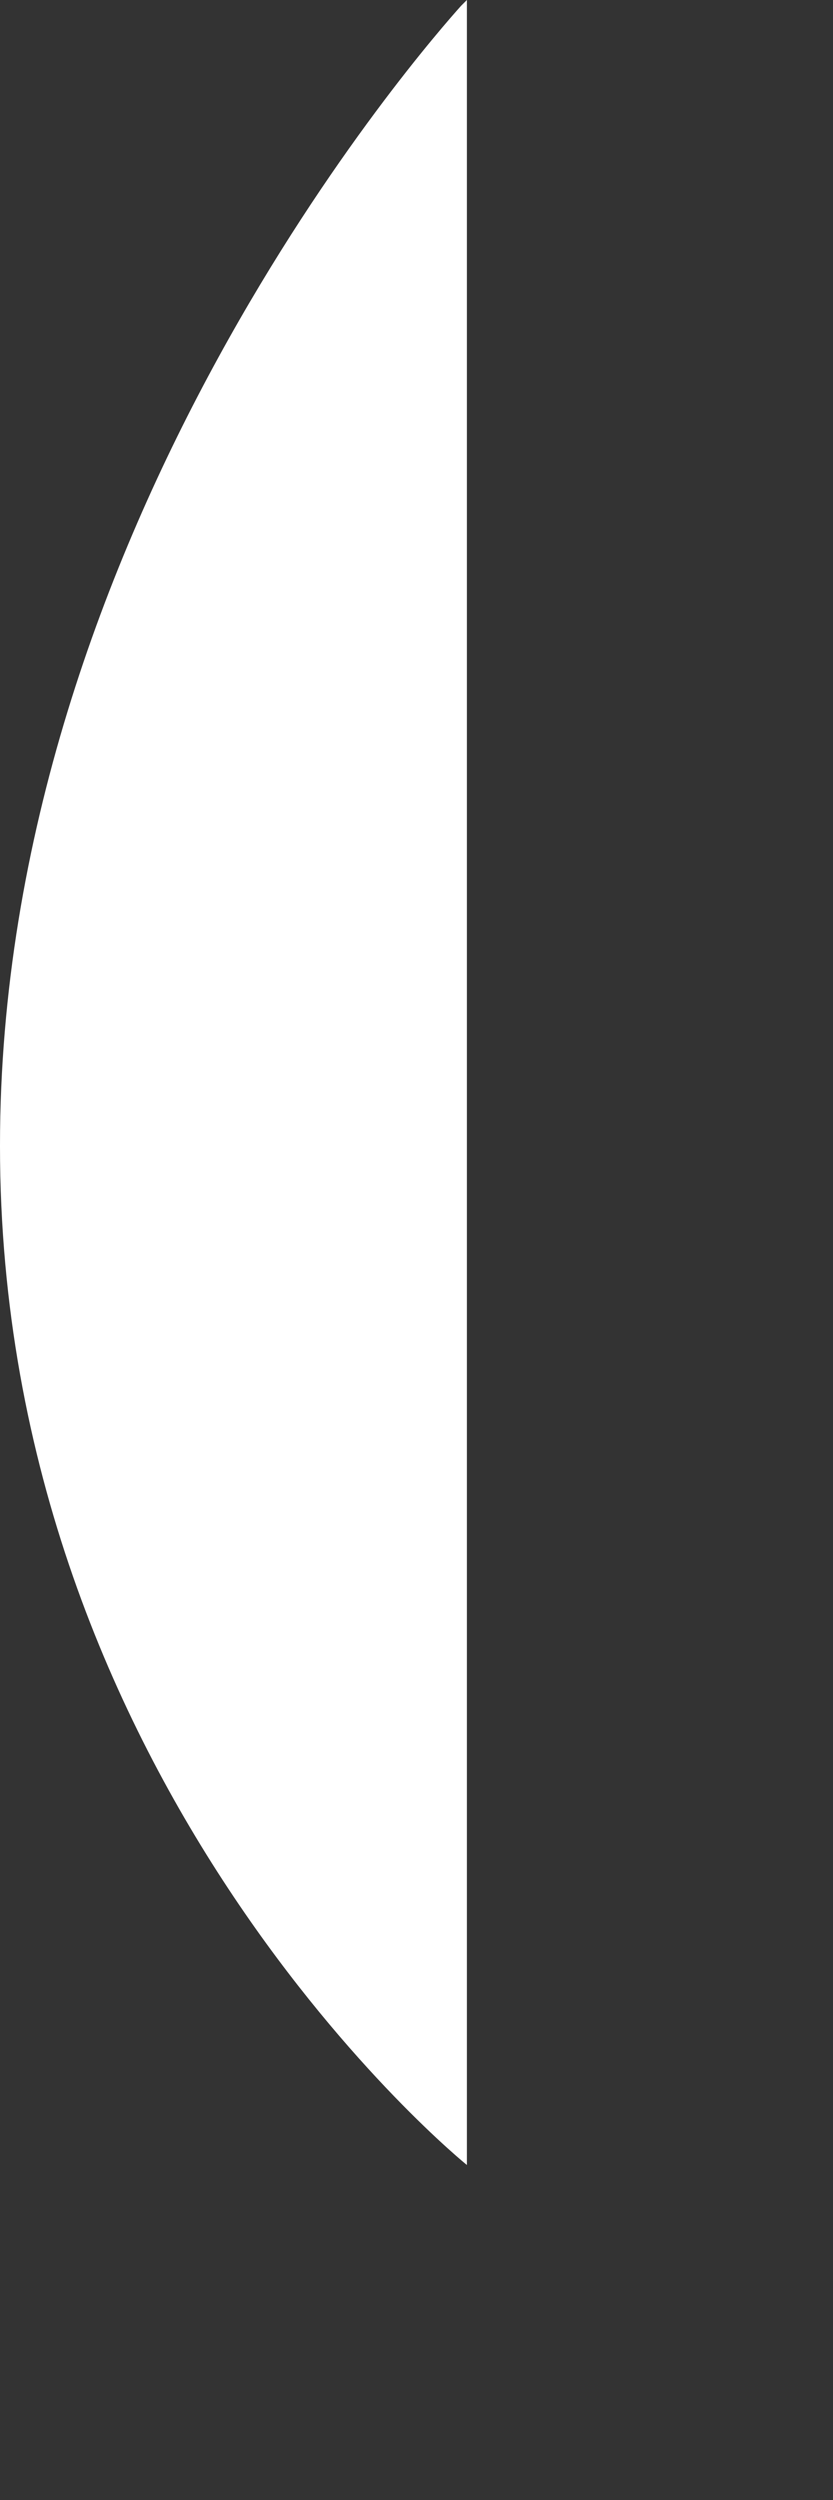
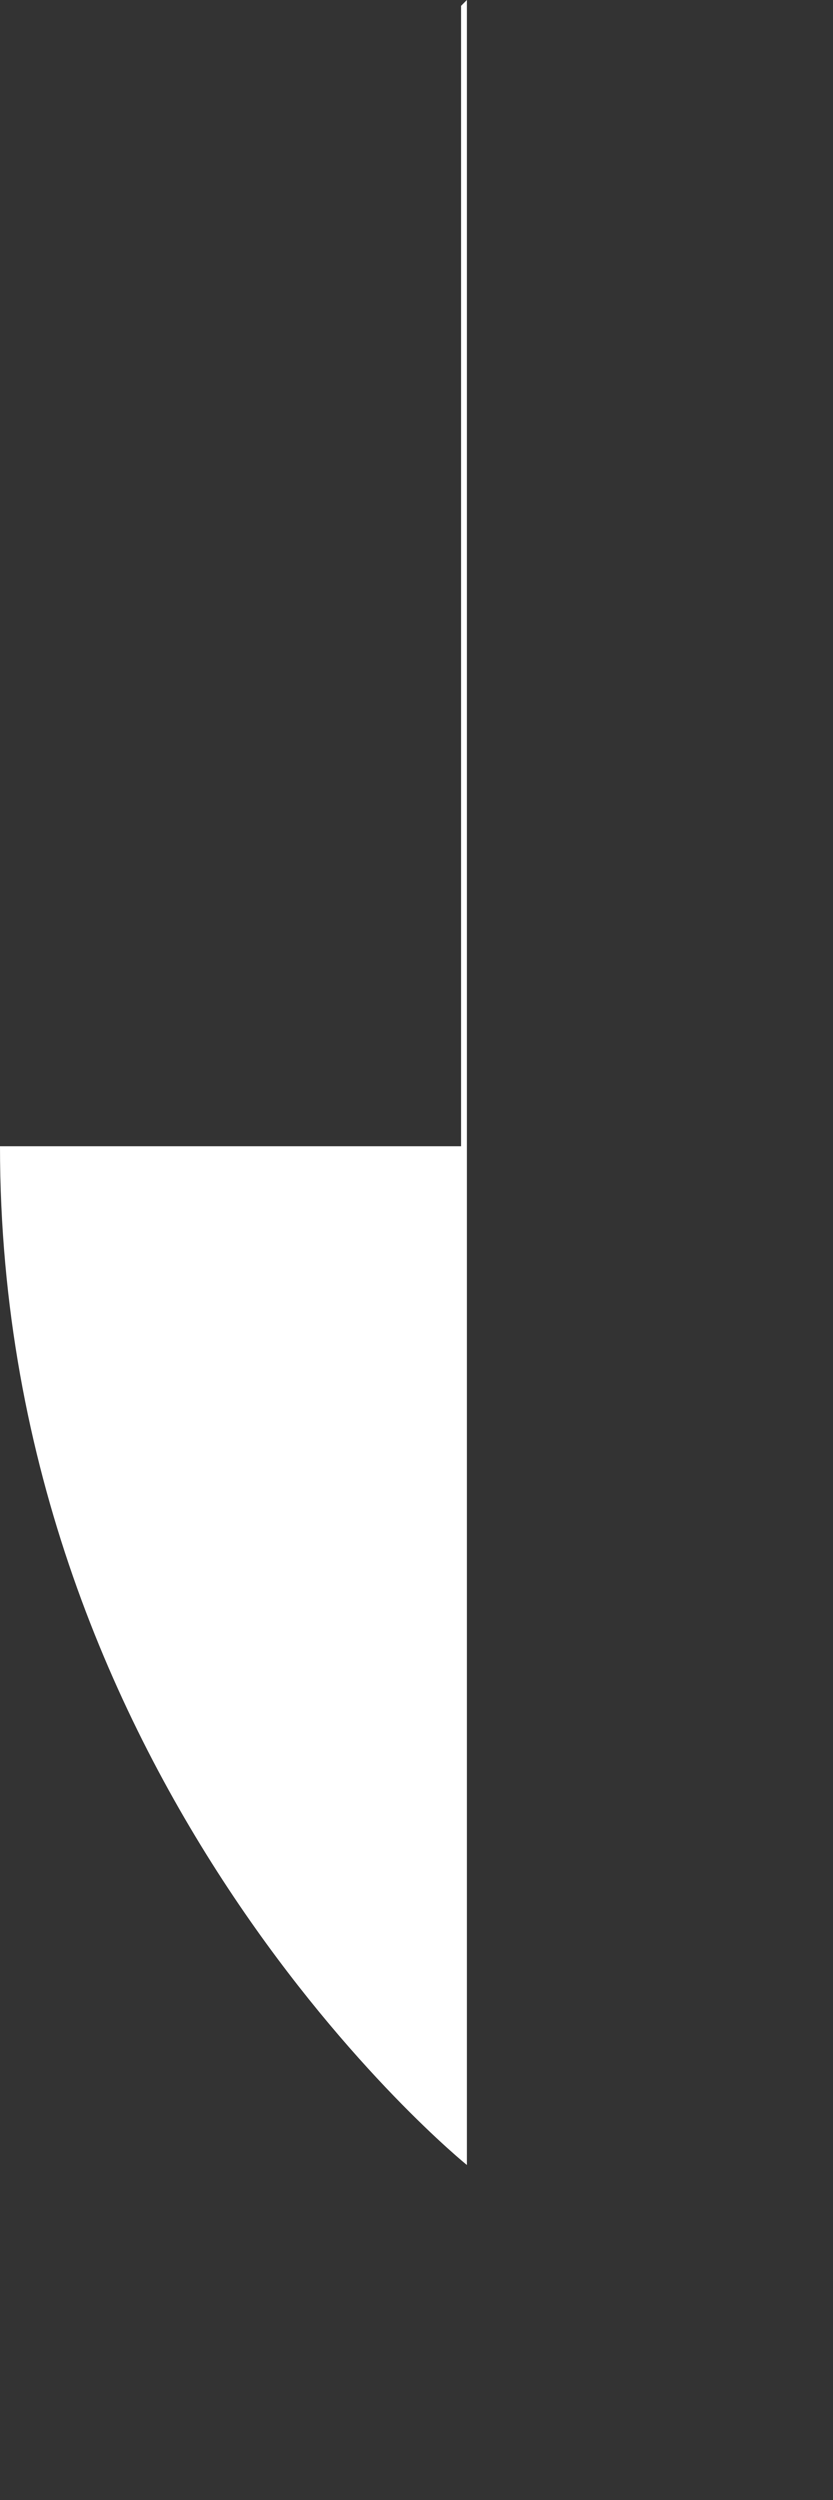
<svg xmlns="http://www.w3.org/2000/svg" fill="none" height="100%" overflow="visible" preserveAspectRatio="none" style="display: block;" viewBox="0 0 2 6" width="100%">
  <rect x="0" y="0" width="2" height="6" fill="#333333" stroke="none" />
-   <path d="M0 2.751C0 4.292 1.121 5.196 1.121 5.196V0L1.107 0.014C1.029 0.101 0 1.266 0 2.749V2.751Z" fill="white" id="Vector" />
+   <path d="M0 2.751C0 4.292 1.121 5.196 1.121 5.196V0L1.107 0.014V2.751Z" fill="white" id="Vector" />
</svg>